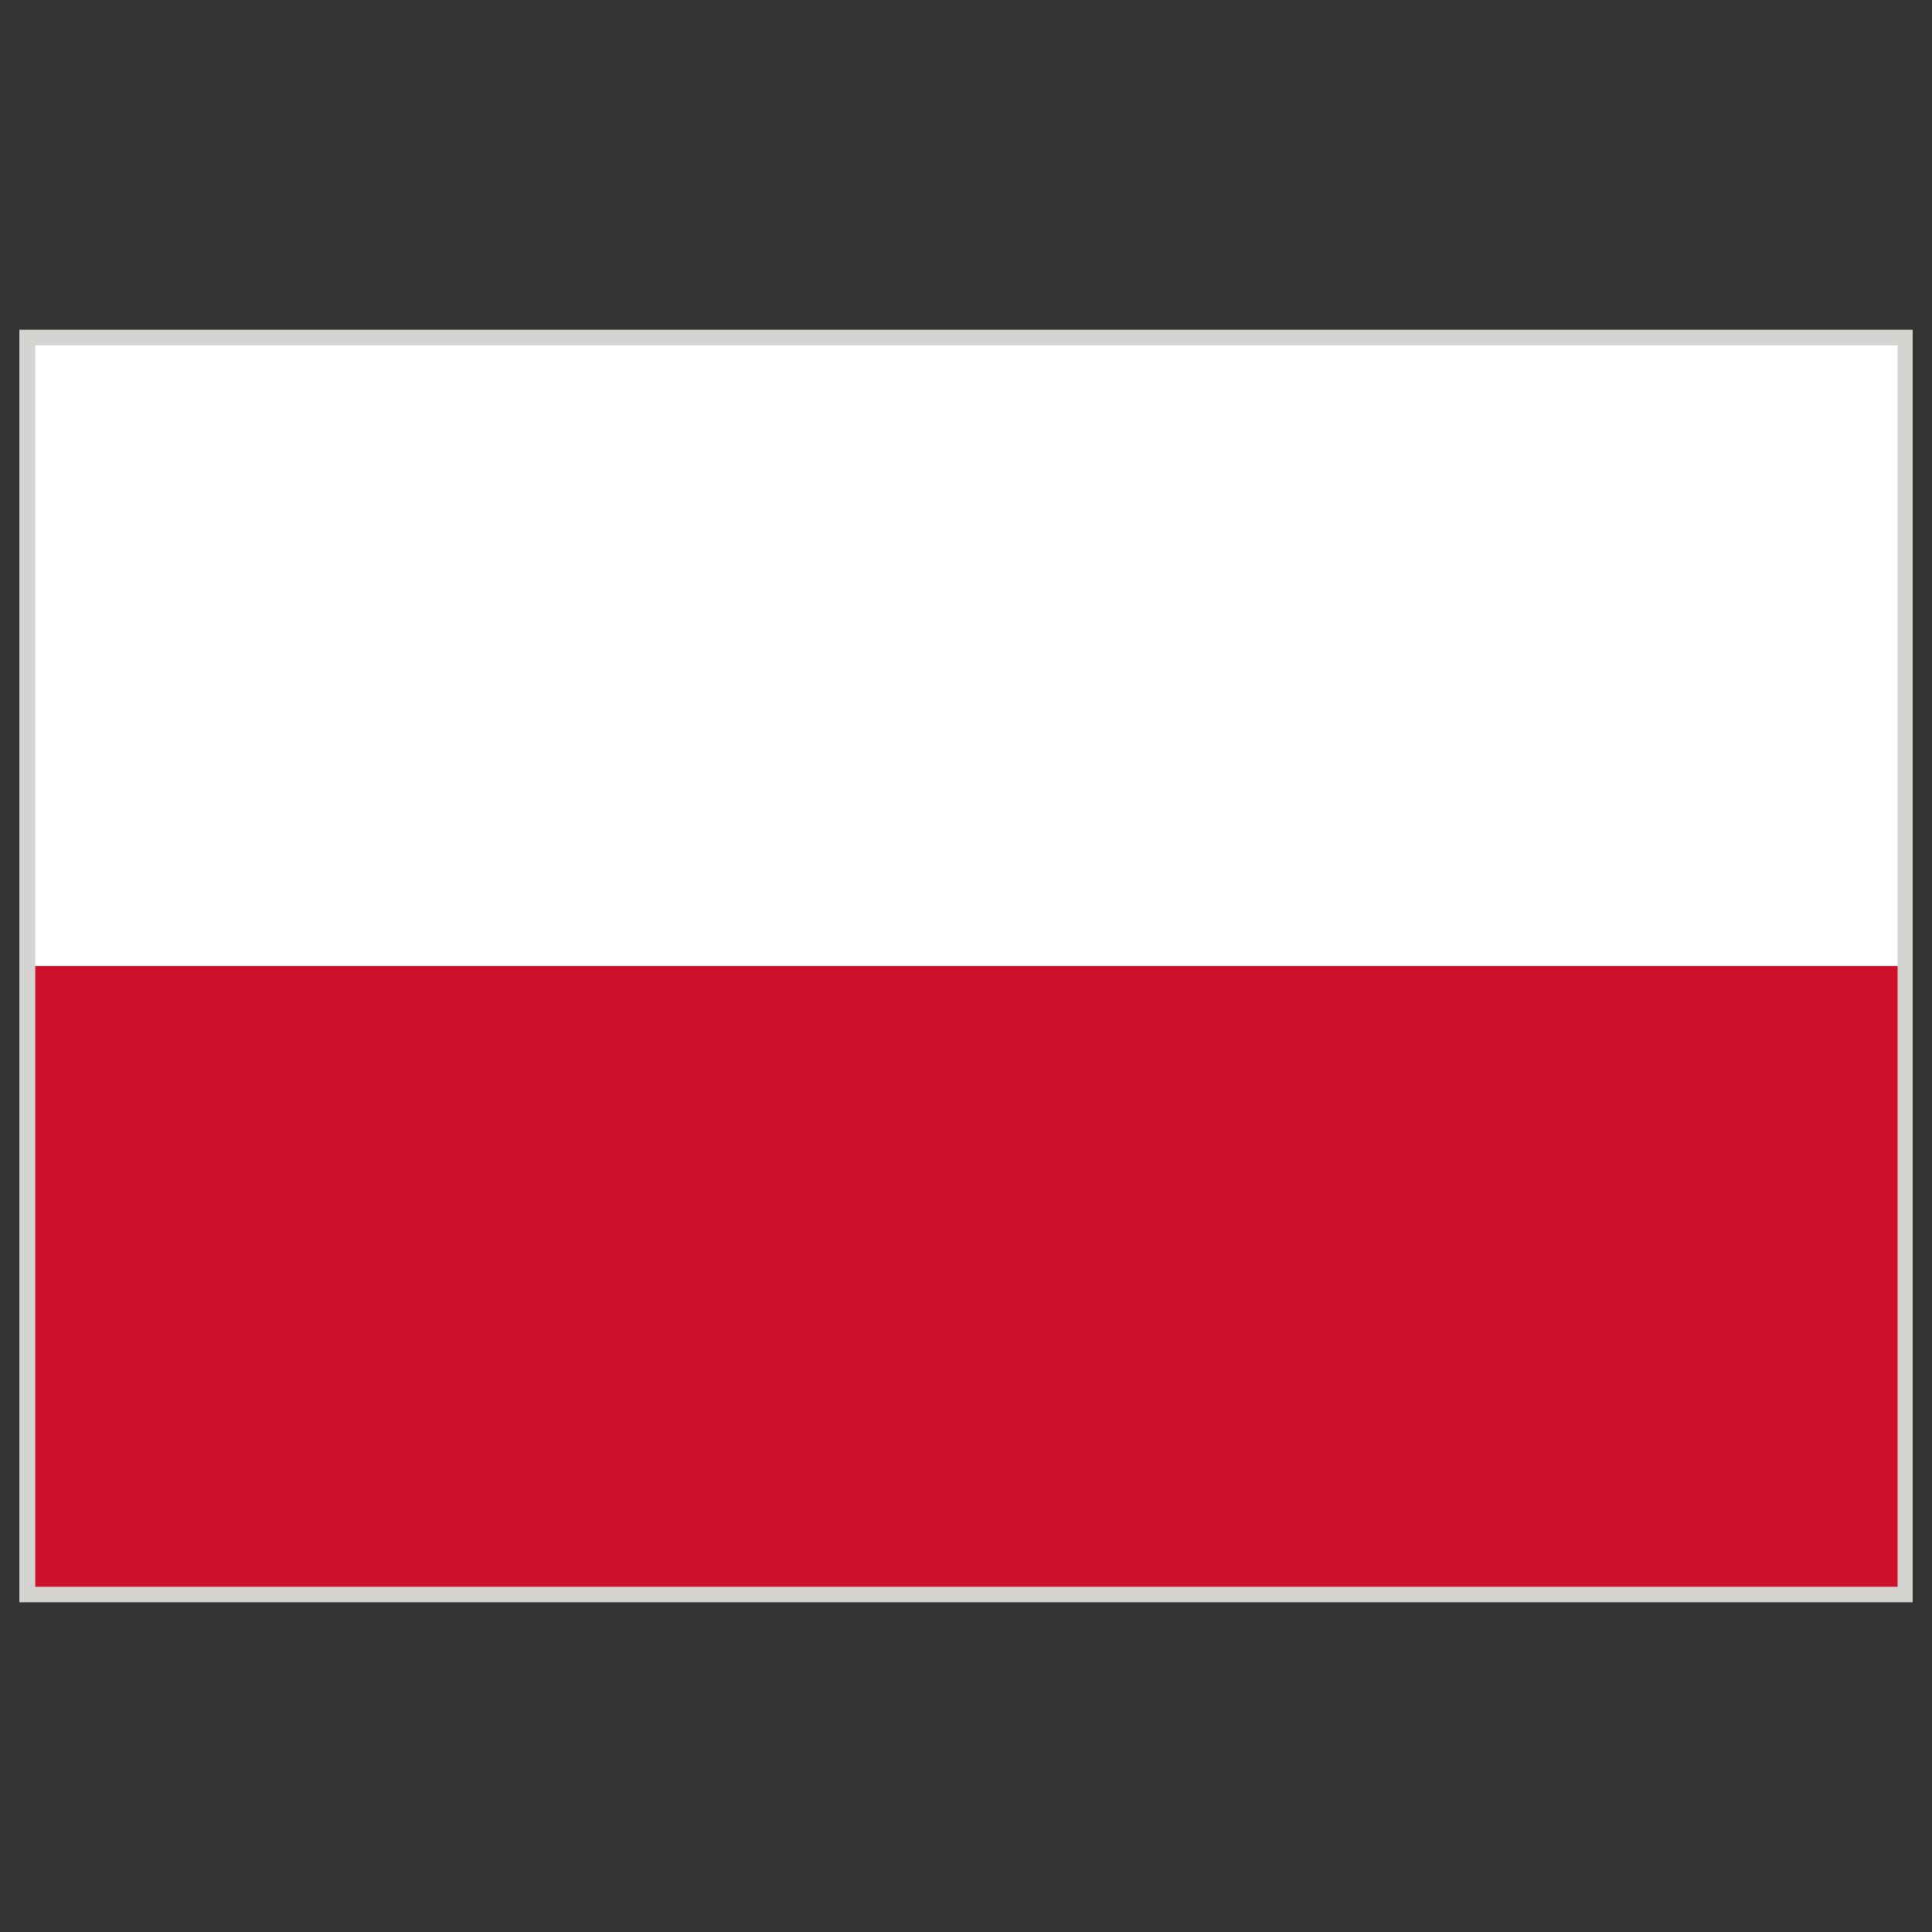
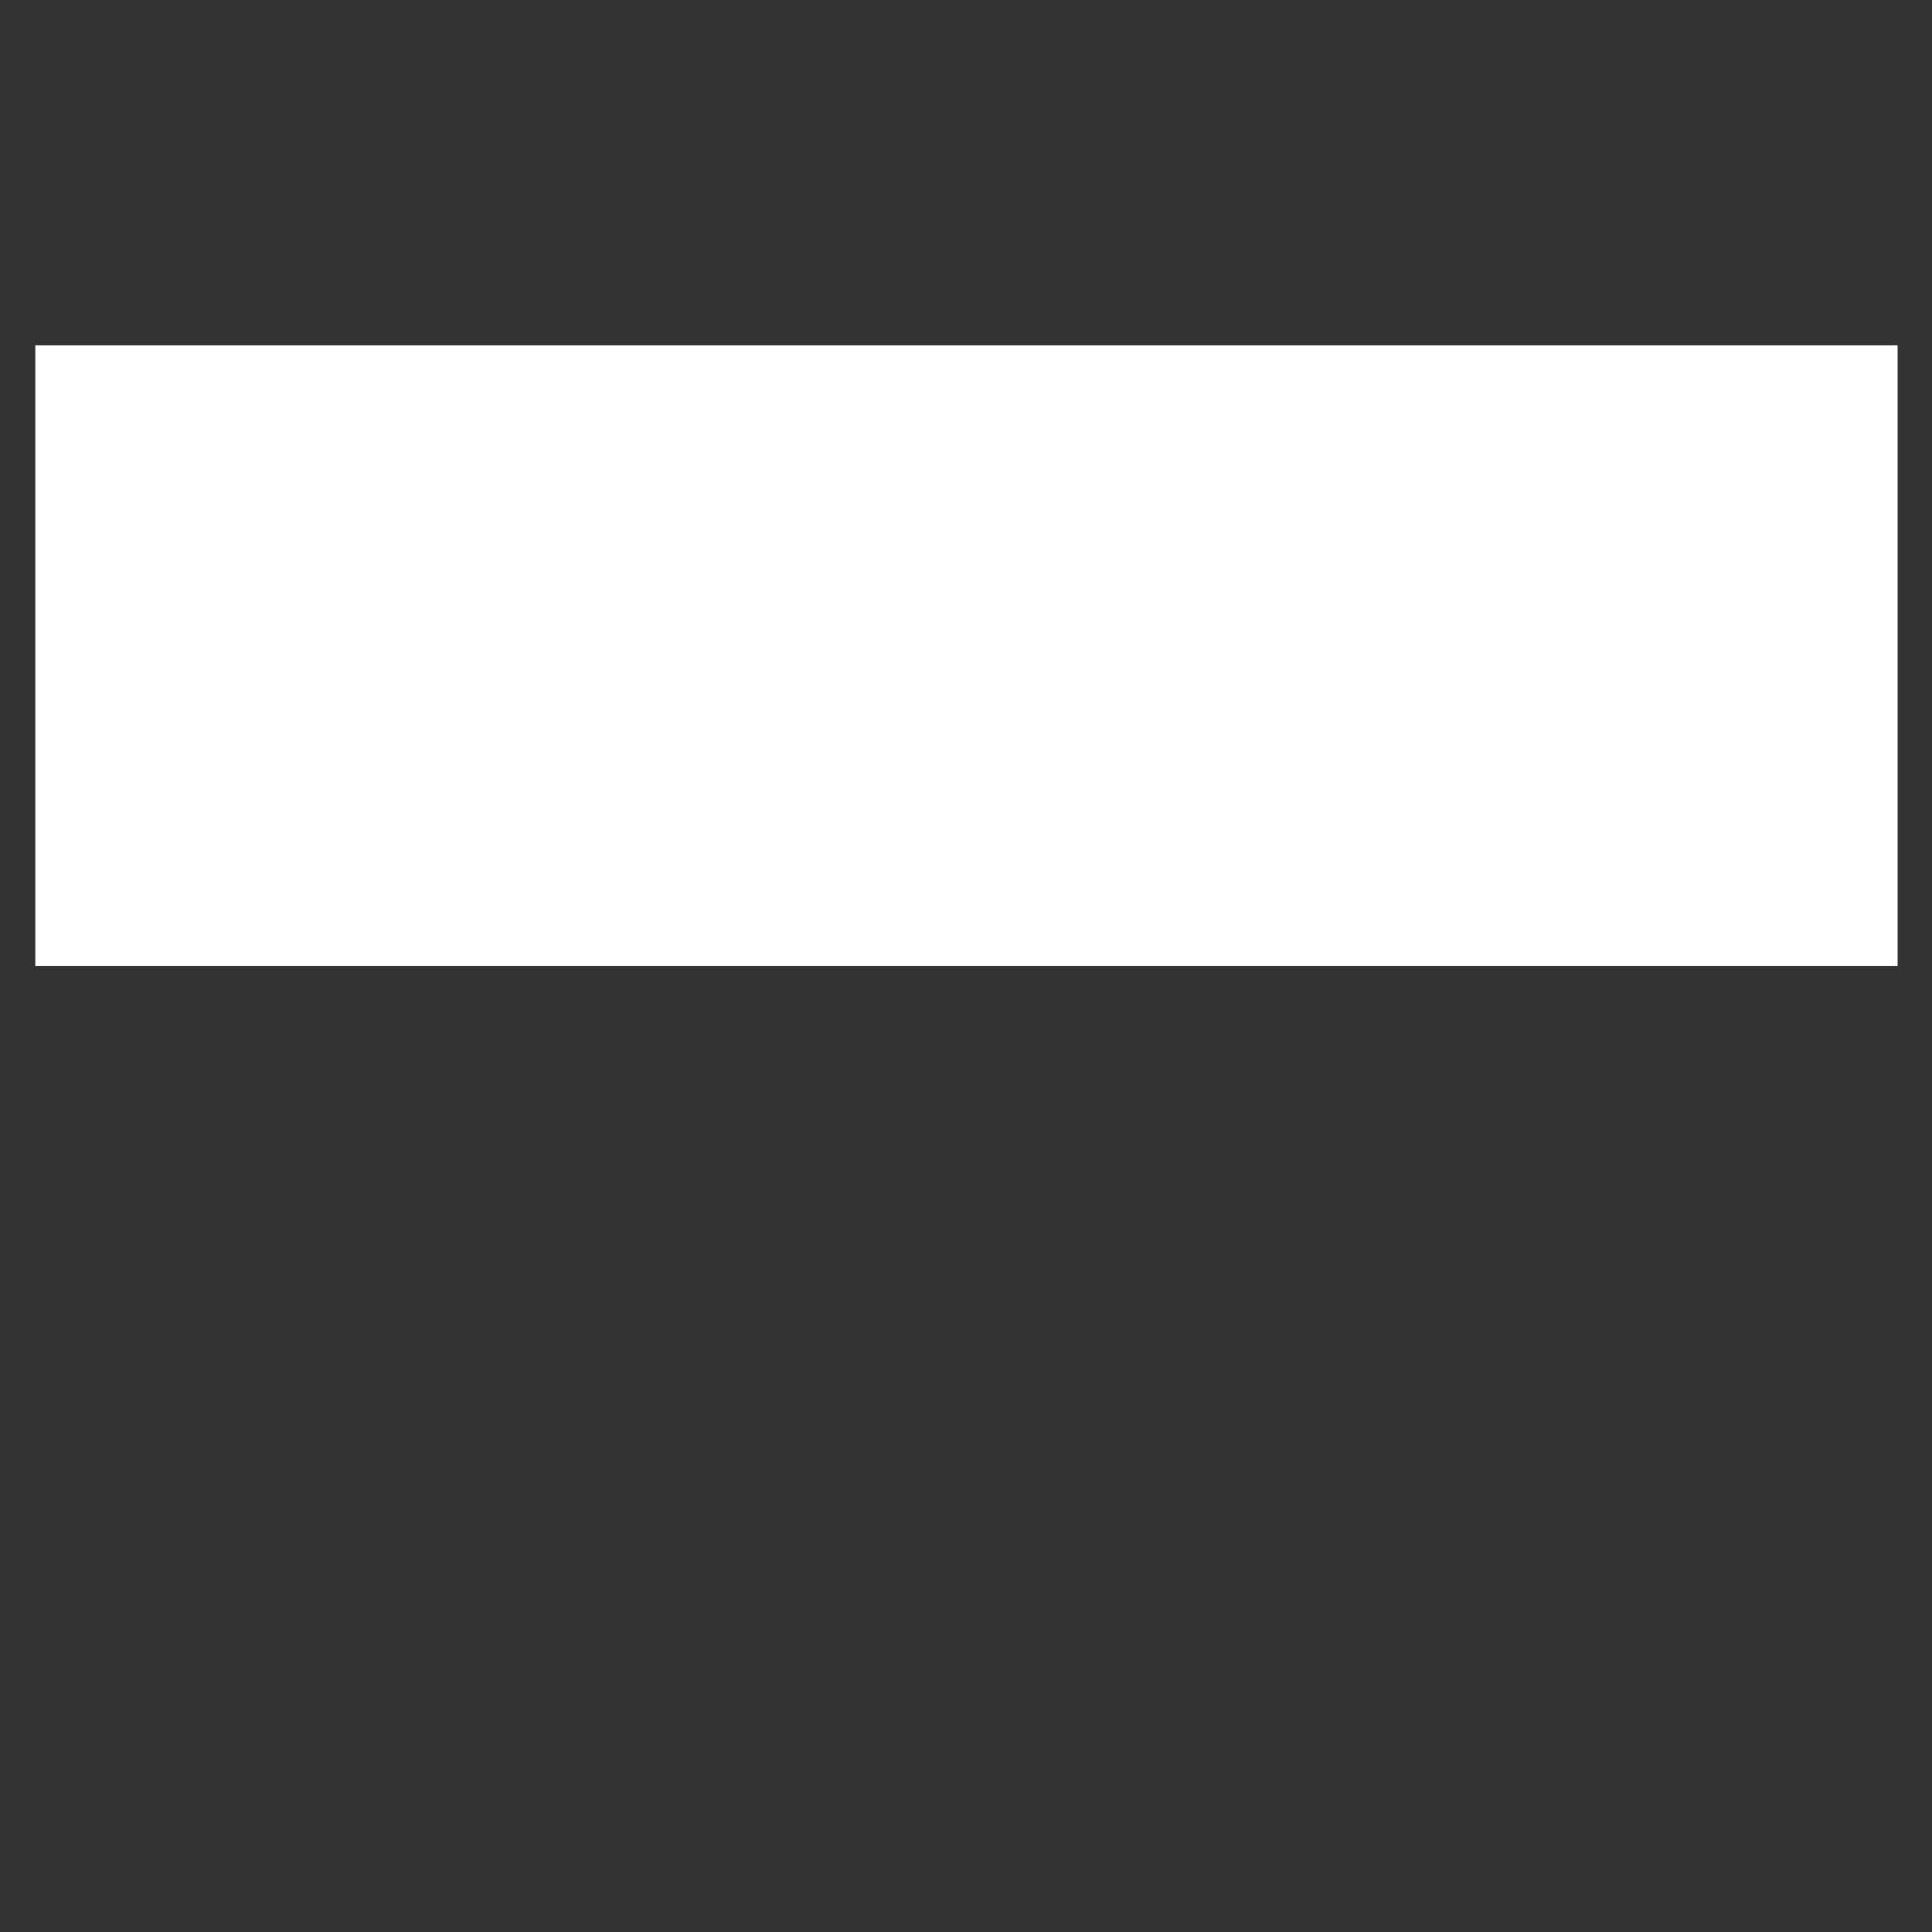
<svg xmlns="http://www.w3.org/2000/svg" id="Warstwa_1" enable-background="new 0 0 283.46 283.46" height="283.46" viewBox="0 0 283.46 283.46" width="283.46">
  <rect x="0" y="0" width="283.46" height="283.46" fill="#333333" stroke="none" />
  <g>
-     <path d="m2.835 48.378h277.795v186.708h-277.795z" fill="#d6d4d1" />
    <g>
-       <path d="m5.18 141.732h273.229v91.08h-273.229z" fill="#ce102a" />
      <path d="m5.18 50.661h273.229v91.071h-273.229z" fill="#fff" />
    </g>
  </g>
</svg>